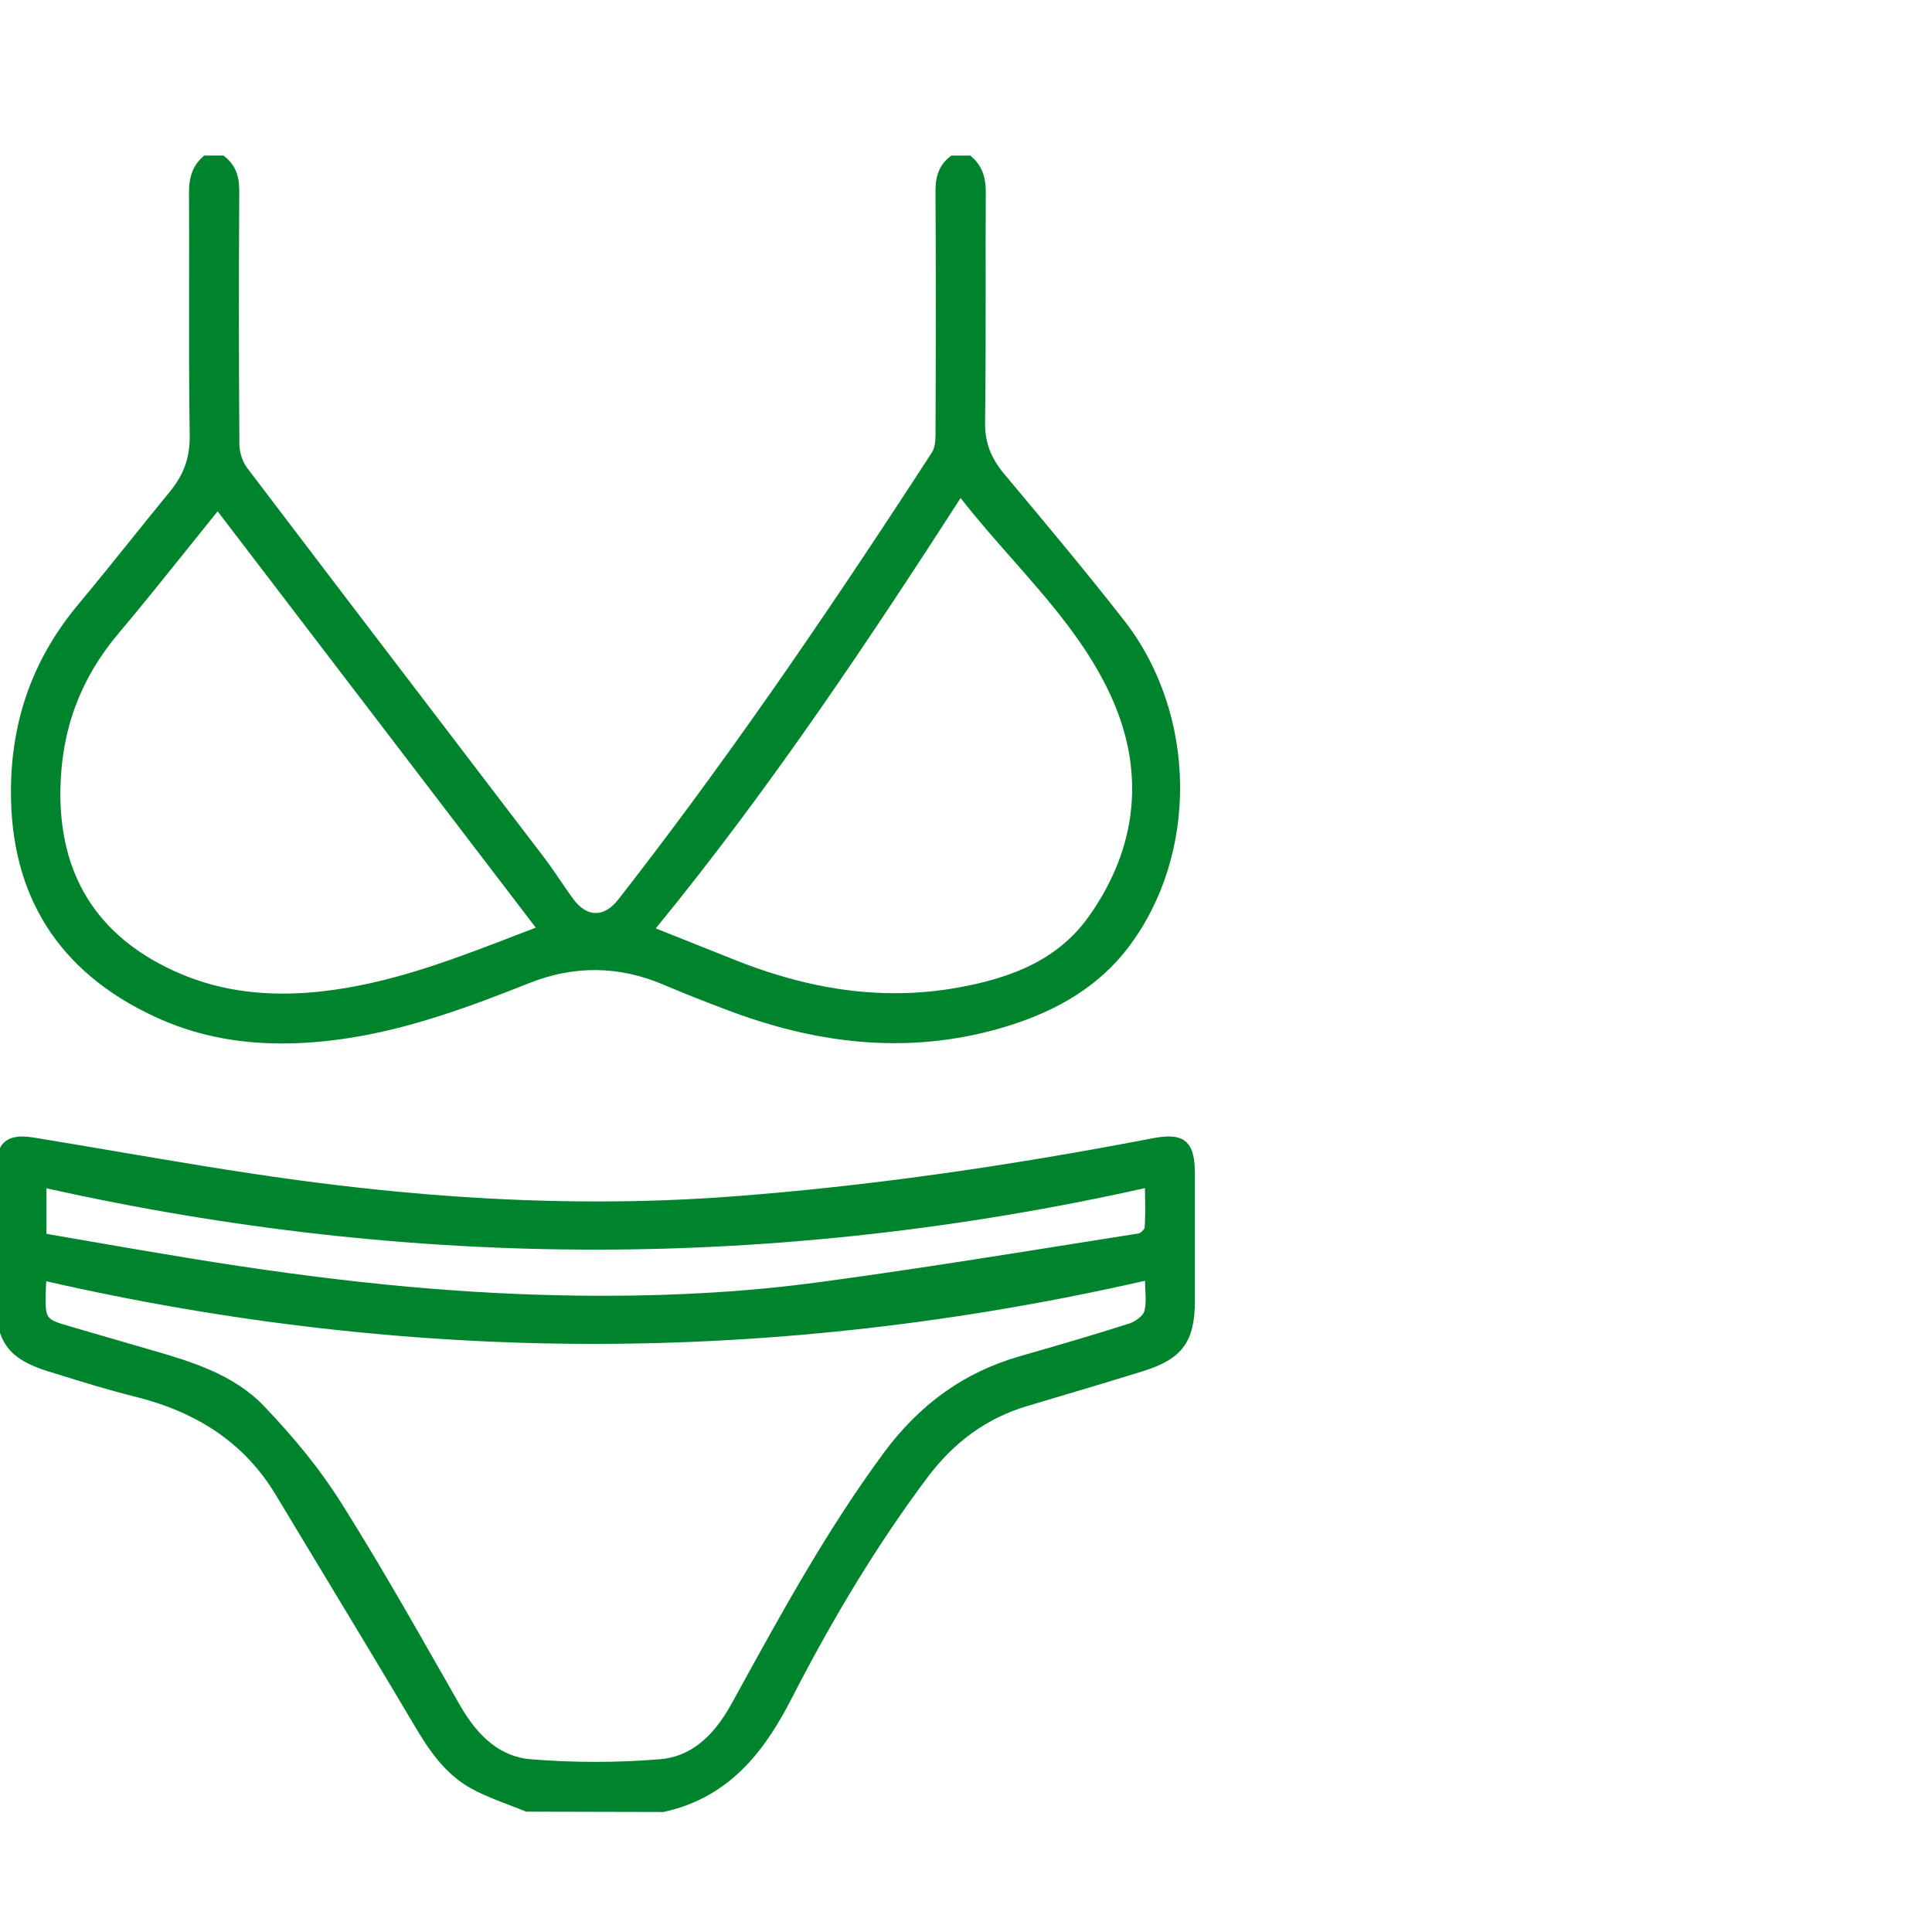
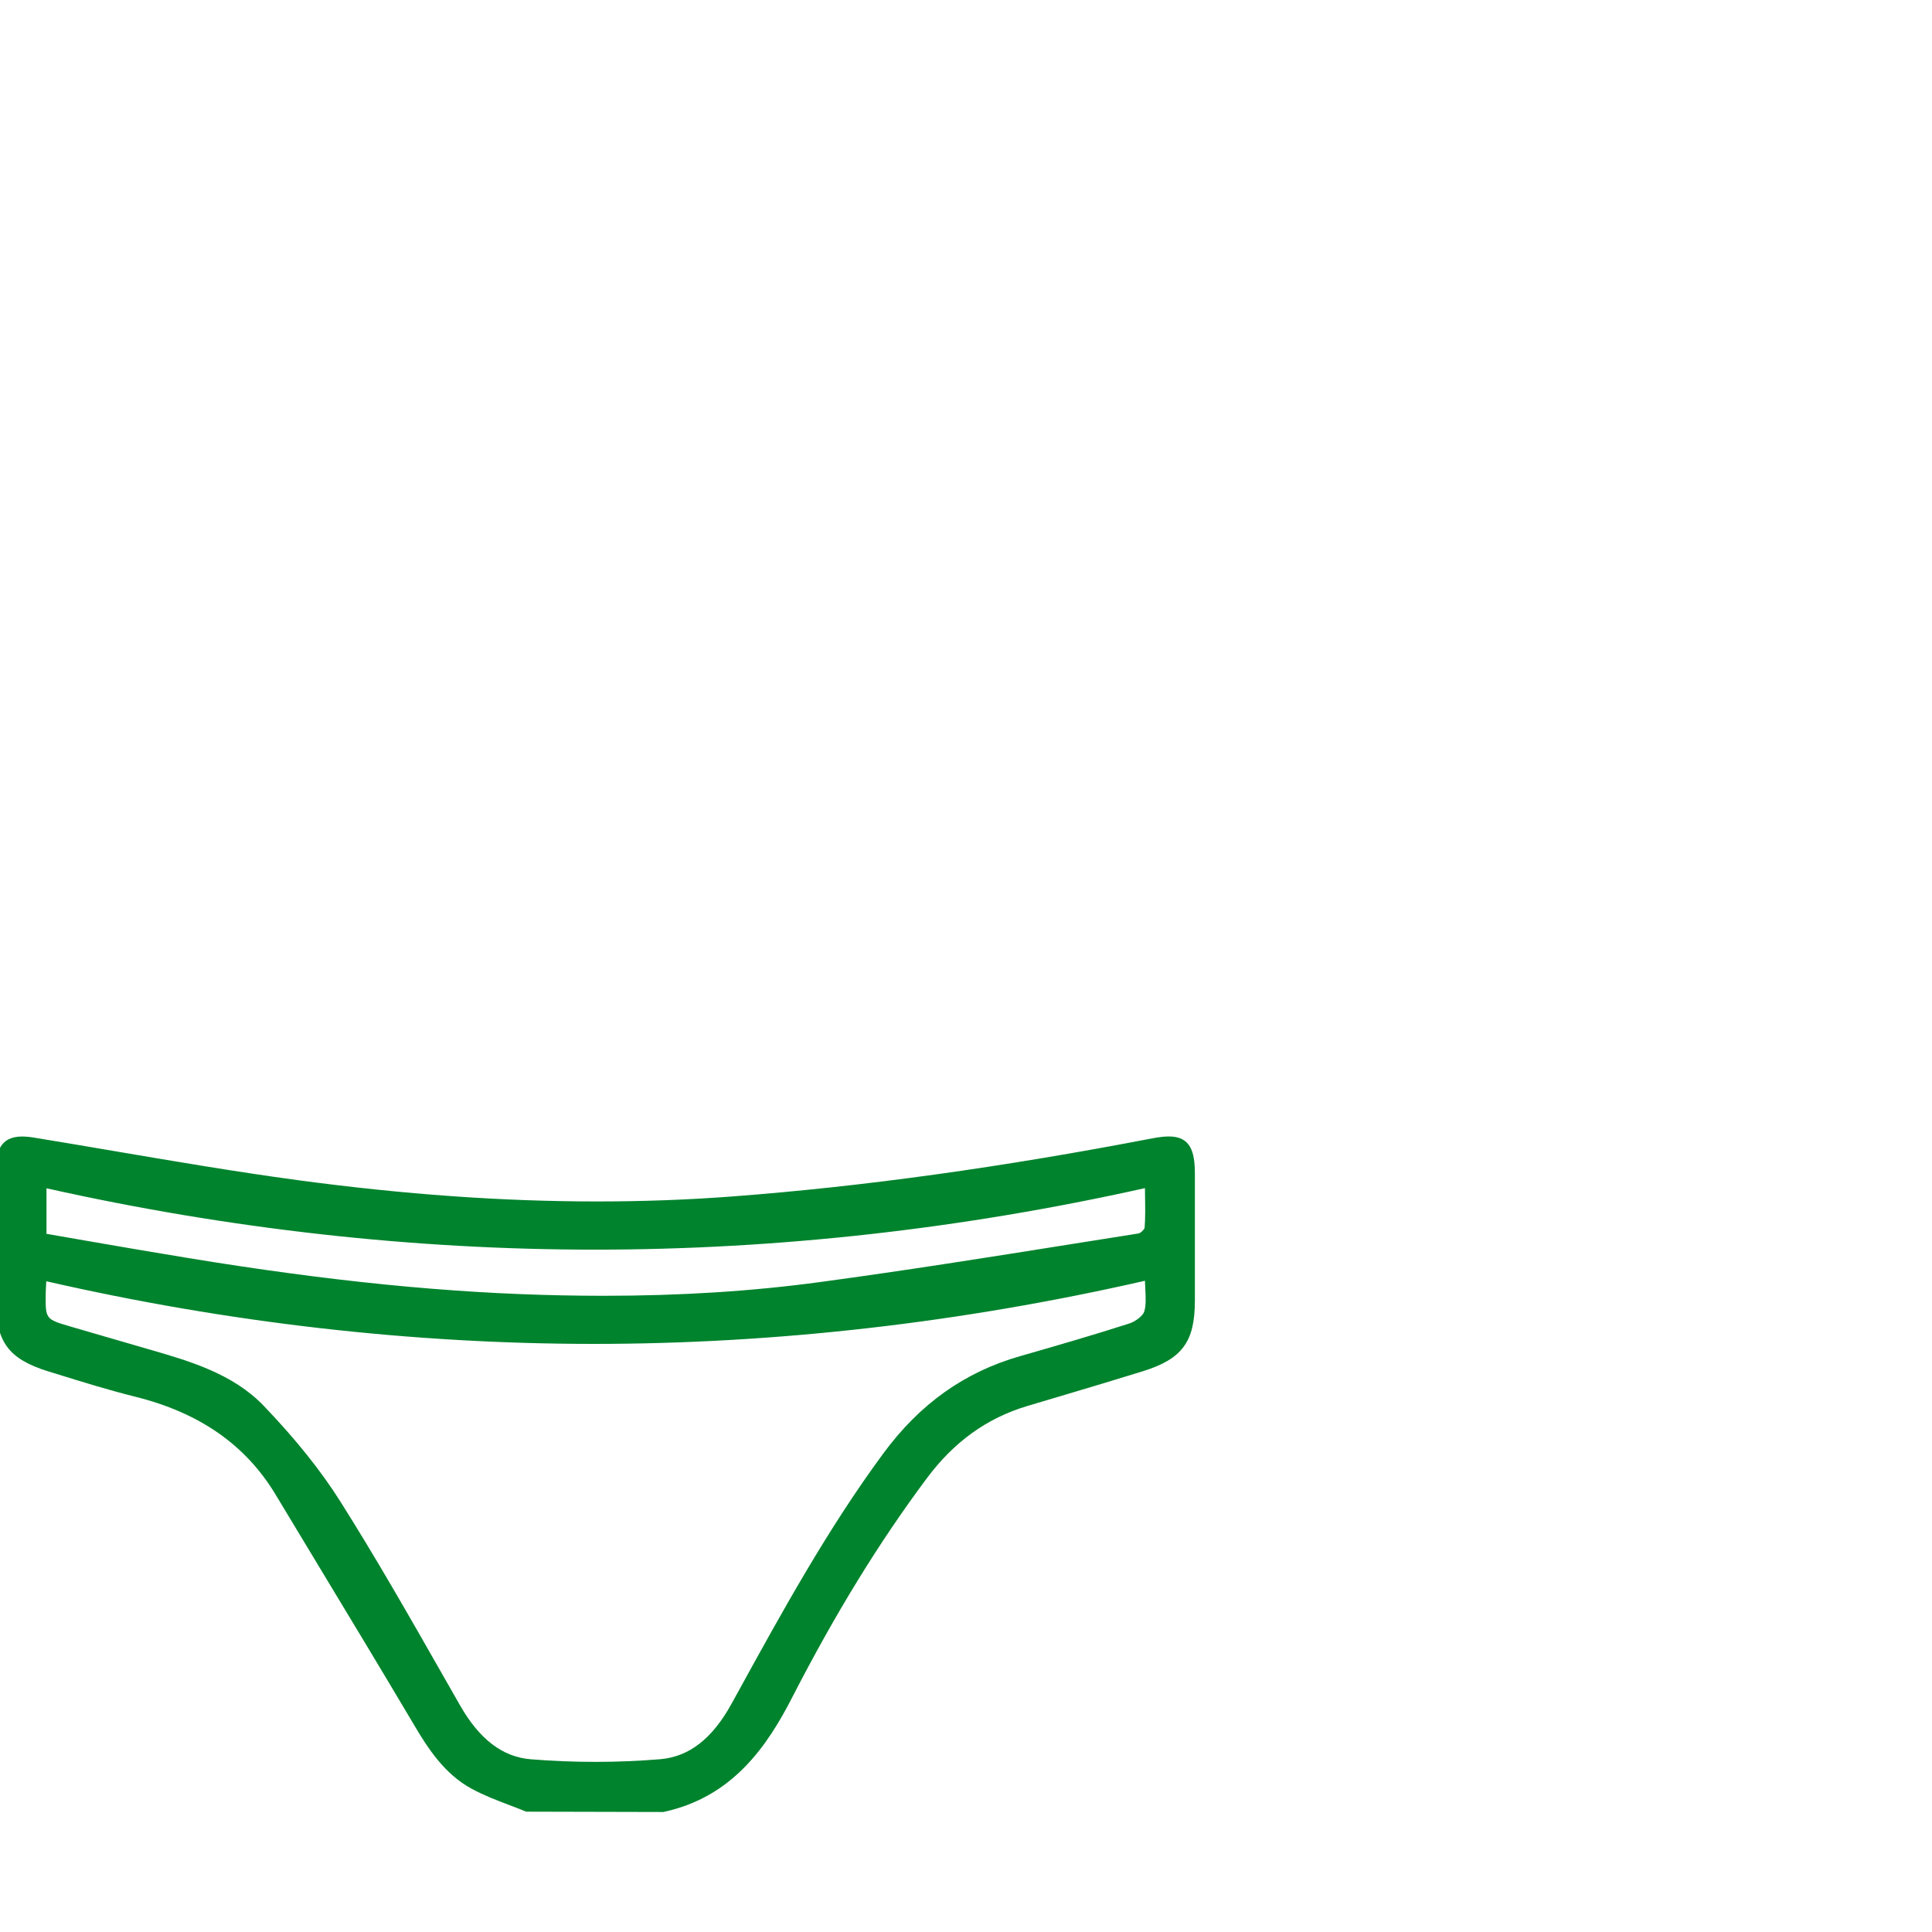
<svg xmlns="http://www.w3.org/2000/svg" version="1.1" id="Camada_1" x="0px" y="0px" width="70px" height="70px" viewBox="0 0 70 70" enable-background="new 0 0 70 70" xml:space="preserve">
  <g>
    <path fill="#00832D" d="M42.35,41.176c-0.158,0-0.348,0.021-0.576,0.064c-5.51,1.059-10.484,1.748-15.205,2.107   c-1.601,0.123-3.258,0.184-4.925,0.184c-3.44,0-6.992-0.252-10.857-0.772c-2.215-0.299-4.458-0.681-6.627-1.05   c-0.97-0.165-1.939-0.33-2.91-0.488c-0.172-0.029-0.32-0.043-0.45-0.043c-0.833,0-0.946,0.62-0.948,1.229   c-0.003,1.414-0.002,2.826-0.001,4.24v0.482c0,1.49,0.46,2.111,1.891,2.557l0.308,0.094c0.922,0.287,1.875,0.582,2.829,0.82   c2.348,0.582,4.02,1.746,5.111,3.56c0.505,0.839,1.011,1.677,1.517,2.515c1.159,1.92,2.358,3.902,3.52,5.864   c0.486,0.821,1.087,1.743,2.062,2.271c0.437,0.238,0.91,0.418,1.367,0.592c0.204,0.078,0.408,0.154,0.608,0.238l4.972,0.012   l0.016-0.004c2.496-0.539,3.748-2.392,4.642-4.131c1.567-3.051,3.167-5.654,4.89-7.961c0.985-1.32,2.174-2.175,3.634-2.613   l1.224-0.364c0.988-0.294,1.976-0.589,2.959-0.894c1.431-0.445,1.891-1.065,1.892-2.558c0.001-1.535,0.001-3.071,0-4.606   C43.291,41.713,43.13,41.176,42.35,41.176z M19.232,63.742c-1.021-0.082-1.858-0.721-2.561-1.949L16,60.617   c-1.171-2.055-2.383-4.18-3.666-6.211c-0.704-1.116-1.611-2.25-2.775-3.467c-1.115-1.166-2.697-1.625-4.093-2.03L4.17,48.533   c-0.538-0.155-1.075-0.313-1.612-0.469c-0.912-0.268-0.912-0.268-0.902-1.196c0.001-0.097,0.007-0.194,0.015-0.339l0.006-0.107   c6.587,1.506,13.261,2.27,19.84,2.27c6.604,0,13.321-0.771,19.967-2.287c0.002,0.107,0.008,0.209,0.013,0.308   c0.017,0.31,0.028,0.576-0.037,0.802c-0.045,0.152-0.306,0.361-0.547,0.439c-1.324,0.425-2.683,0.818-3.953,1.182   c-2.012,0.575-3.634,1.729-4.959,3.529c-2.023,2.746-3.683,5.766-5.288,8.688L26.5,61.738c-0.693,1.261-1.539,1.916-2.586,2.002   C22.377,63.868,20.785,63.868,19.232,63.742z M41.471,44.488c-0.01,0.058-0.146,0.191-0.221,0.203   c-0.83,0.131-1.66,0.263-2.491,0.395c-2.95,0.471-6.003,0.954-9.014,1.361c-2.489,0.338-5.072,0.502-7.896,0.502   c-0.5,0-1-0.006-1.5-0.016c-4.107-0.082-8.407-0.511-13.53-1.352c-1.198-0.195-2.393-0.402-3.603-0.611l-1.532-0.266v-1.65   c6.601,1.475,13.287,2.223,19.876,2.223c6.6,0,13.303-0.75,19.924-2.229c0.002,0.112,0.002,0.221,0.004,0.324   C41.495,43.784,41.499,44.141,41.471,44.488z" />
-     <path fill="#00832D" d="M5.593,36.831c1.411,0.657,2.921,0.976,4.62,0.976c0.77,0,1.563-0.063,2.427-0.197   c2.292-0.353,4.483-1.176,6.532-1.989c1.63-0.648,3.253-0.631,4.864,0.054c0.724,0.309,1.504,0.617,2.386,0.948   c2.103,0.789,4.063,1.173,5.992,1.173c1.365,0,2.722-0.201,4.031-0.6c1.957-0.594,3.402-1.523,4.414-2.842   c2.578-3.363,2.525-8.463-0.123-11.865c-1.293-1.657-2.661-3.295-3.986-4.88l-0.373-0.446c-0.484-0.581-0.695-1.152-0.686-1.85   c0.023-1.656,0.021-3.339,0.021-4.967c-0.001-1.124-0.003-2.248,0.005-3.373c0.001-0.397-0.057-0.905-0.519-1.299l-0.042-0.036   h-0.691L34.424,5.67c-0.37,0.295-0.533,0.676-0.529,1.235c0.013,2.542,0.014,5.273,0.001,8.857c-0.001,0.287-0.045,0.5-0.132,0.633   c-4.359,6.719-7.863,11.713-11.36,16.193c-0.518,0.663-1.137,0.657-1.635-0.017c-0.163-0.221-0.316-0.447-0.47-0.674   c-0.182-0.267-0.369-0.543-0.569-0.806l-3.436-4.503c-2.448-3.207-4.896-6.414-7.335-9.628c-0.168-0.221-0.282-0.563-0.285-0.851   c-0.021-2.881-0.023-5.893-0.005-9.207C8.67,6.336,8.505,5.956,8.134,5.667l-0.04-0.031H7.403L7.36,5.673   C7.003,5.984,6.845,6.385,6.848,6.974c0.006,1.154,0.005,2.308,0.003,3.462c-0.002,1.751-0.005,3.562,0.022,5.343   c0.012,0.788-0.208,1.413-0.714,2.029c-0.476,0.579-0.946,1.163-1.415,1.747c-0.616,0.766-1.253,1.558-1.893,2.324   c-1.633,1.955-2.436,4.157-2.454,6.732C0.369,32.446,2.117,35.212,5.593,36.831z M2.189,28.566c0.043-2.15,0.73-3.985,2.1-5.61   c0.861-1.022,1.681-2.044,2.548-3.126c0.346-0.432,0.694-0.867,1.048-1.305L19.412,33.61l-0.549,0.211   c-2.266,0.875-4.407,1.703-6.709,2.035C11.478,35.953,10.853,36,10.243,36l0,0c-1.438,0-2.724-0.268-3.93-0.818   C3.514,33.906,2.126,31.68,2.189,28.566z M23.76,33.637c4.233-5.167,7.915-10.742,11.045-15.592   c0.594,0.761,1.234,1.488,1.854,2.192c1.393,1.582,2.708,3.076,3.569,4.93c1.272,2.74,1.008,5.515-0.768,8.024   c-1.014,1.432-2.563,2.245-5.023,2.637c-0.662,0.105-1.338,0.158-2.011,0.158c-1.86,0-3.751-0.393-5.781-1.198L23.76,33.637z" />
  </g>
</svg>